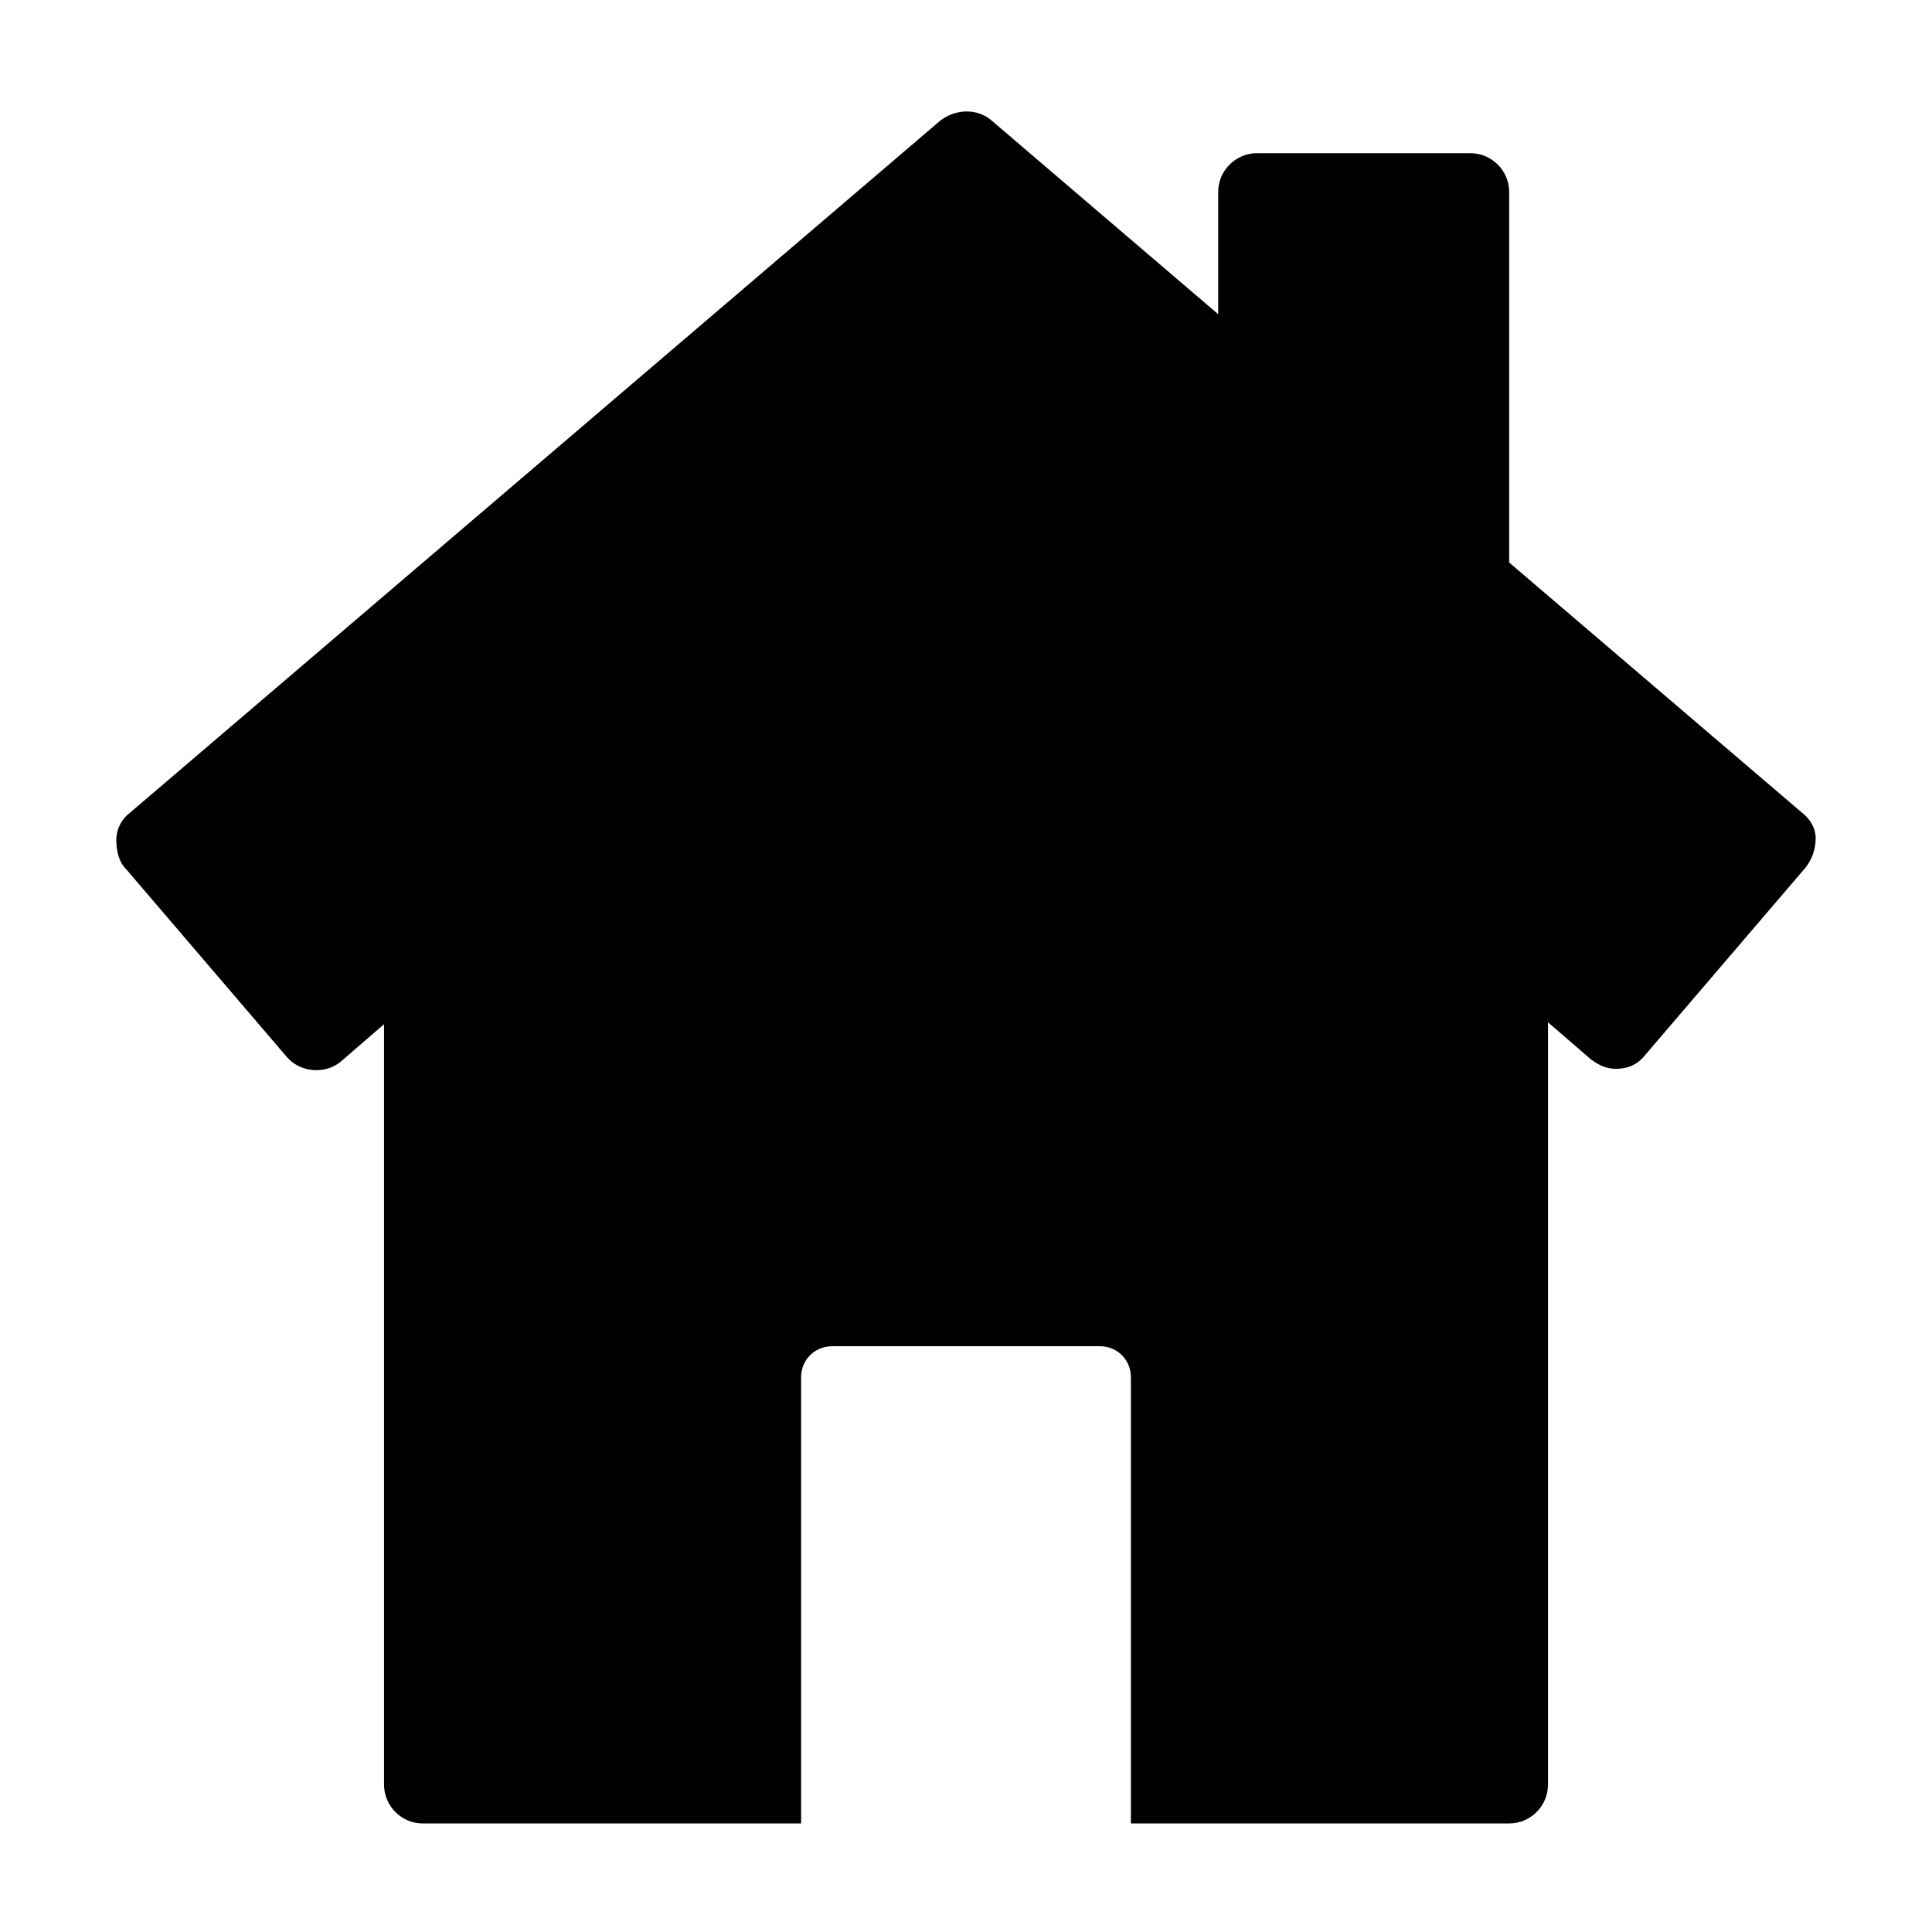
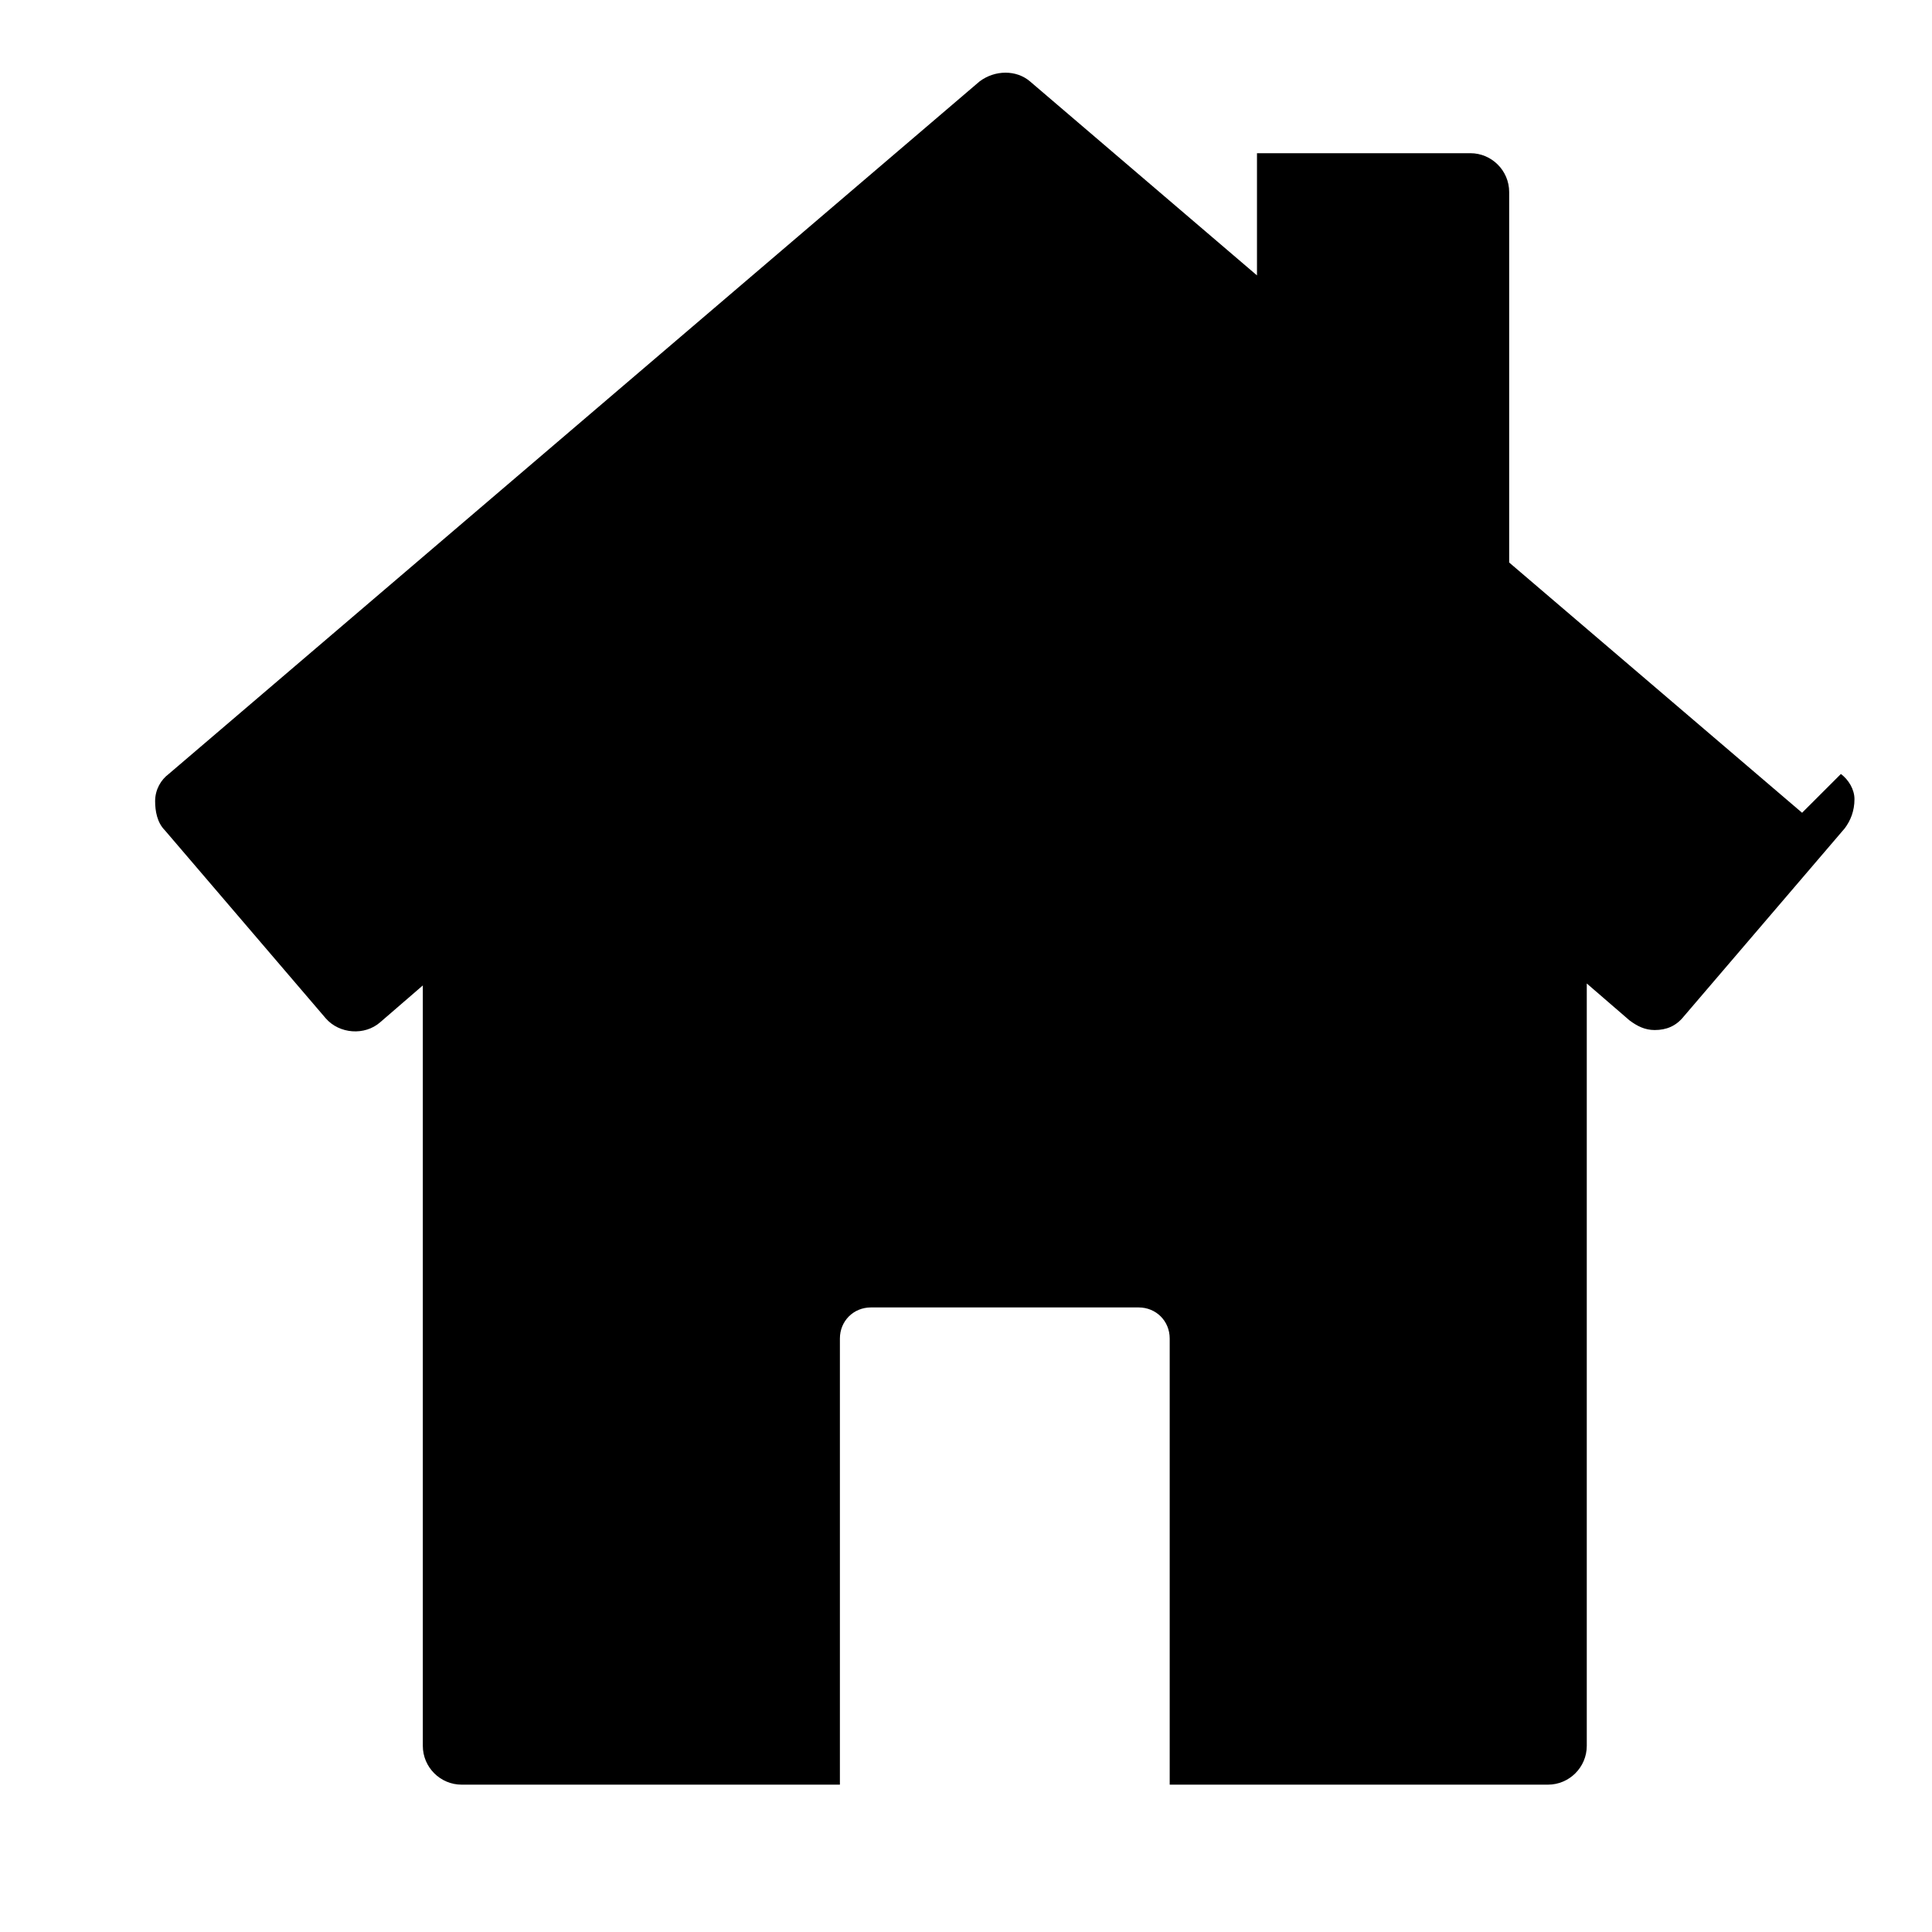
<svg xmlns="http://www.w3.org/2000/svg" fill="#000000" width="800px" height="800px" version="1.1" viewBox="144 144 512 512">
-   <path d="m621.57 359.39-77.625-66.32v-98.191c0-5.656-4.625-10.281-10.281-10.281h-56.551c-5.656 0-10.281 4.625-10.281 10.281v32.387l-60.148-51.41c-3.598-3.086-9.254-3.086-13.367 0l-214.89 183.54c-2.055 1.543-3.598 4.113-3.598 7.199 0 2.57 0.516 5.656 2.57 7.711l42.668 49.867c3.598 4.113 10.281 4.625 14.395 1.027l11.309-9.77v201.52c0 5.656 4.625 10.281 10.281 10.281h100.25v-118.24c0-4.625 3.598-8.227 8.227-8.227h70.945c4.625 0 8.227 3.598 8.227 8.227v118.24h100.25c5.656 0 10.281-4.625 10.281-10.281v-202.04l11.309 9.77c2.055 1.543 4.113 2.57 6.684 2.57 3.086 0 5.656-1.027 7.711-3.598l42.668-49.867c1.543-2.055 2.57-4.625 2.57-7.711 0.004-2.574-1.539-5.144-3.598-6.684z" />
+   <path d="m621.57 359.39-77.625-66.32v-98.191c0-5.656-4.625-10.281-10.281-10.281h-56.551v32.387l-60.148-51.41c-3.598-3.086-9.254-3.086-13.367 0l-214.89 183.54c-2.055 1.543-3.598 4.113-3.598 7.199 0 2.57 0.516 5.656 2.57 7.711l42.668 49.867c3.598 4.113 10.281 4.625 14.395 1.027l11.309-9.77v201.52c0 5.656 4.625 10.281 10.281 10.281h100.25v-118.24c0-4.625 3.598-8.227 8.227-8.227h70.945c4.625 0 8.227 3.598 8.227 8.227v118.24h100.25c5.656 0 10.281-4.625 10.281-10.281v-202.04l11.309 9.77c2.055 1.543 4.113 2.57 6.684 2.57 3.086 0 5.656-1.027 7.711-3.598l42.668-49.867c1.543-2.055 2.57-4.625 2.57-7.711 0.004-2.574-1.539-5.144-3.598-6.684z" />
</svg>